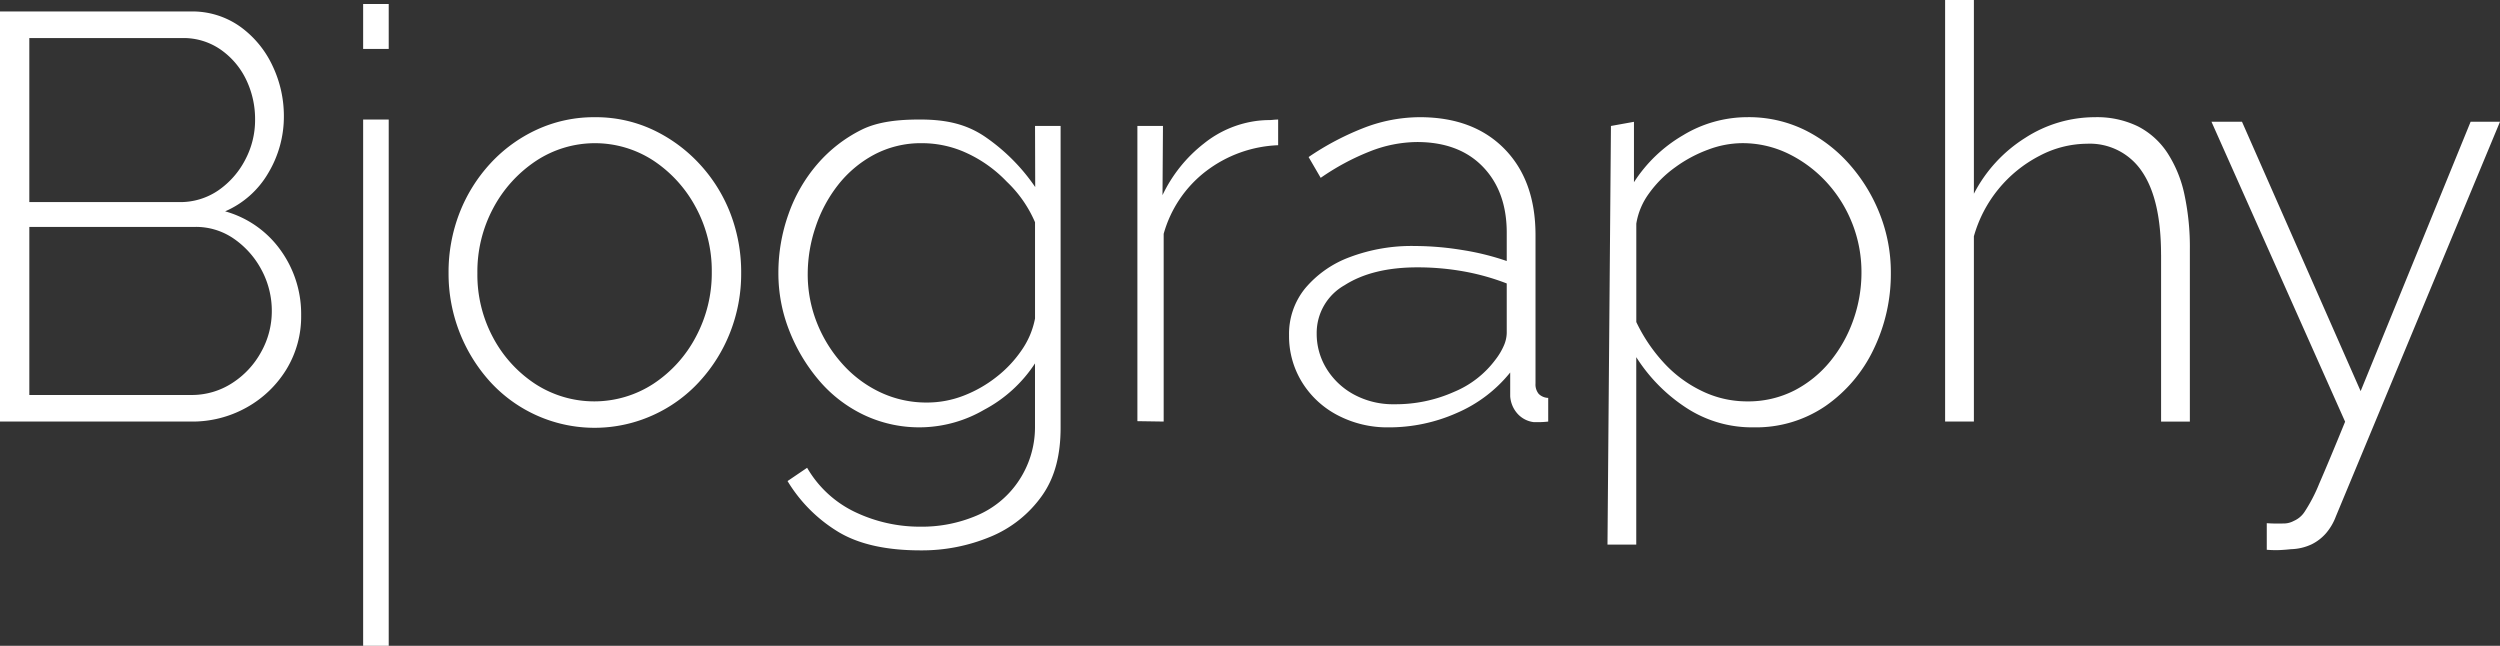
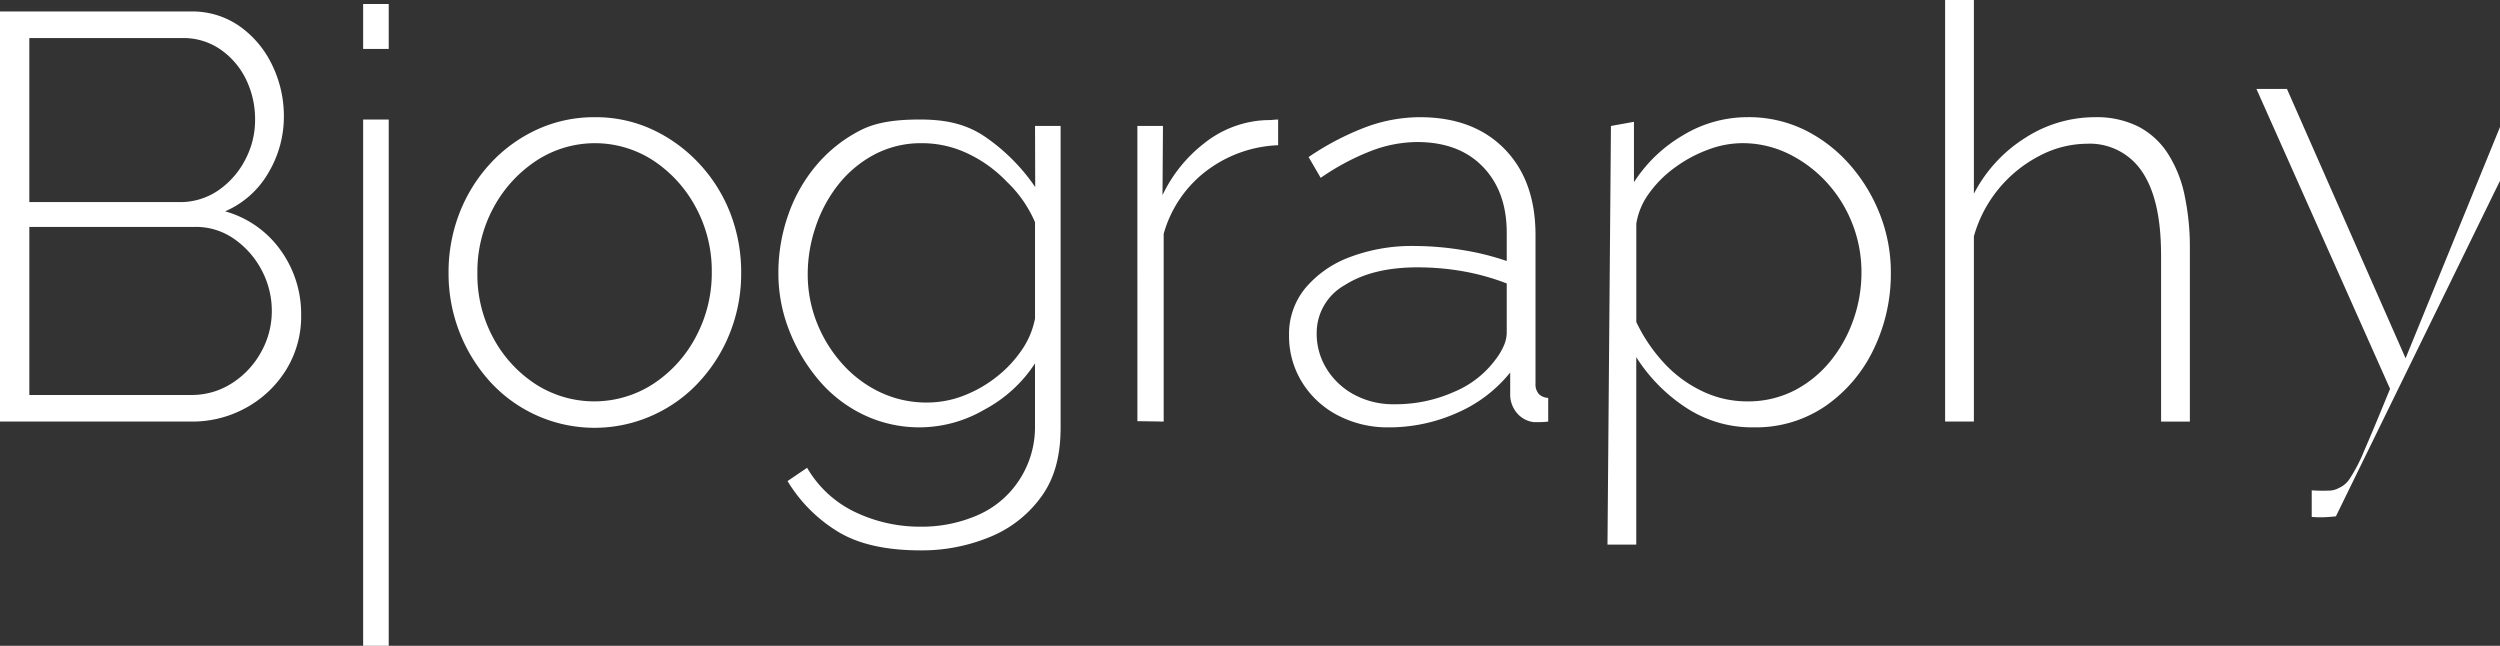
<svg xmlns="http://www.w3.org/2000/svg" width="391" height="101" viewBox="0 0 391 101">
  <rect x="0" y="0" width="391" height="101" fill="#333333" stroke="none" />
  <defs>
    <style>
      .cls-1 {
        fill: #fff;
        fill-rule: evenodd;
      }
    </style>
  </defs>
-   <path id="tl_bio" class="cls-1" d="M862.335,157.755a8.73,8.73,0,0,1-1.486,2.572,7.191,7.191,0,0,1-2.3,1.8,8.082,8.082,0,0,1-3.243.766c-0.54.059-1.112,0.105-1.711,0.136a16.969,16.969,0,0,1-2.072-.045v-4.156a25.67,25.67,0,0,0,2.567.045,3.314,3.314,0,0,0,1.667-.406,3.8,3.8,0,0,0,1.666-1.4,24.9,24.9,0,0,0,2.3-4.419q1.44-3.292,4.053-9.694l-20.9-46.911h4.774l18.555,42.13,17.2-42.13h4.593Zm-27.346-40.911q0-8.635-2.972-13a9.811,9.811,0,0,0-8.647-4.363,16.09,16.09,0,0,0-7.386,1.888,20.386,20.386,0,0,0-10.268,12.585v28.978h-4.5V76.988h4.5V107.3a22.477,22.477,0,0,1,8.016-8.729,20.086,20.086,0,0,1,10.9-3.241,14.6,14.6,0,0,1,6.755,1.44,12.168,12.168,0,0,1,4.594,4.14,19.278,19.278,0,0,1,2.657,6.48,39.352,39.352,0,0,1,.856,8.638v26.909h-4.5V116.844ZM782.5,140.507a19.238,19.238,0,0,1-11.214,3.329,18.777,18.777,0,0,1-10.764-3.194,26.092,26.092,0,0,1-7.611-7.786v29.319h-4.5L748.951,96.7l3.6-.649V105.5a22.7,22.7,0,0,1,7.656-7.334A19.449,19.449,0,0,1,770.3,95.326a19.879,19.879,0,0,1,9.007,2.025,22.824,22.824,0,0,1,7.071,5.489,26.073,26.073,0,0,1,4.684,7.786,24.809,24.809,0,0,1,1.666,9,27.028,27.028,0,0,1-2.7,12.016A22.6,22.6,0,0,1,782.5,140.507Zm4.188-28.569a20.574,20.574,0,0,0-4.008-6.431,20.057,20.057,0,0,0-5.945-4.451,16.373,16.373,0,0,0-7.34-1.665,15.32,15.32,0,0,0-5.18.99A20.938,20.938,0,0,0,759,103.167a17.7,17.7,0,0,0-4.1,4.091,10.913,10.913,0,0,0-1.982,4.718v15.39a25.583,25.583,0,0,0,4.189,6.248,19.5,19.5,0,0,0,5.99,4.5,16.079,16.079,0,0,0,7.115,1.662,15.881,15.881,0,0,0,7.431-1.708,17.729,17.729,0,0,0,5.63-4.587,21.417,21.417,0,0,0,3.6-6.474,22.162,22.162,0,0,0,1.26-7.375A20.721,20.721,0,0,0,786.692,111.938Zm-49.8,31.085a4.082,4.082,0,0,1-2.658-1.445,4.536,4.536,0,0,1-1.035-2.62v-3.7a21.721,21.721,0,0,1-8.332,6.323,26.042,26.042,0,0,1-10.674,2.258,16.732,16.732,0,0,1-7.971-1.89,14.282,14.282,0,0,1-5.584-5.178,13.7,13.7,0,0,1-2.027-7.339,11.286,11.286,0,0,1,2.522-7.339,16.61,16.61,0,0,1,6.936-4.863,27.394,27.394,0,0,1,10.178-1.756,46.593,46.593,0,0,1,7.476.632,40.334,40.334,0,0,1,6.935,1.717v-4.415q0-6.467-3.738-10.331t-10.313-3.863a20.426,20.426,0,0,0-7.3,1.445,37.6,37.6,0,0,0-7.746,4.156l-1.892-3.253a42.89,42.89,0,0,1,8.873-4.652,24.432,24.432,0,0,1,8.511-1.581q8.378,0,13.241,4.949t4.864,13.494v23.212a2.319,2.319,0,0,0,.5,1.619,2.2,2.2,0,0,0,1.486.629v3.7a12.886,12.886,0,0,1-1.351.09h-0.9Zm-4.234-21.691a36.443,36.443,0,0,0-6.755-1.889,40.841,40.841,0,0,0-7.206-.629q-7.026,0-11.394,2.789a8.57,8.57,0,0,0-4.369,7.555,10.361,10.361,0,0,0,1.532,5.488,11.328,11.328,0,0,0,4.278,4.048,12.842,12.842,0,0,0,6.35,1.529,22.363,22.363,0,0,0,9.323-1.934,15.406,15.406,0,0,0,6.44-4.992,10.2,10.2,0,0,0,1.351-2.249,5.19,5.19,0,0,0,.45-1.98v-7.736Zm-47.035-17.559a18.67,18.67,0,0,0-6.621,9.8v29.359l-4.11-.063V96.7h4l-0.073,10.824a22.457,22.457,0,0,1,6.485-8.085,16.644,16.644,0,0,1,8.557-3.568q0.9-.089,1.621-0.09c0.48,0,.825-0.084,1.425-0.084v4.015A19.8,19.8,0,0,0,685.623,103.773Zm-33.741,57.185a27.853,27.853,0,0,1-10.9,2.12q-8.2,0-13.015-2.981a23.464,23.464,0,0,1-7.792-7.859l3.063-2.078a17.219,17.219,0,0,0,7.566,6.956,23.524,23.524,0,0,0,10.178,2.258,21.839,21.839,0,0,0,8.782-1.74,14.788,14.788,0,0,0,6.395-5.18,15.078,15.078,0,0,0,2.719-8.581V133.836a21.49,21.49,0,0,1-7.943,7.245,20.186,20.186,0,0,1-18.915.768A21.107,21.107,0,0,1,625,136.384a27.333,27.333,0,0,1-4.594-7.769,24.368,24.368,0,0,1-1.666-8.9,27.256,27.256,0,0,1,1.576-9.214,24.266,24.266,0,0,1,4.5-7.814,22.121,22.121,0,0,1,6.891-5.375c2.641-1.324,5.916-1.619,9.159-1.619,4.083,0,7.308.686,10.341,2.794a30.052,30.052,0,0,1,7.7,7.769L658.879,96.7h4v47.175c0,4.209-.854,7.746-2.895,10.634A18.494,18.494,0,0,1,651.882,160.958Zm7-49.2a19.139,19.139,0,0,0-4.43-6.355,20.509,20.509,0,0,0-6.17-4.427,16.614,16.614,0,0,0-7.026-1.581,15.62,15.62,0,0,0-7.566,1.807,17.9,17.9,0,0,0-5.629,4.743,21.7,21.7,0,0,0-3.513,6.594,22.942,22.942,0,0,0-1.216,7.272,20.528,20.528,0,0,0,1.441,7.679,21.38,21.38,0,0,0,4.008,6.459,18.507,18.507,0,0,0,5.945,4.426,16.875,16.875,0,0,0,7.251,1.581,15.79,15.79,0,0,0,5.764-1.084,19.777,19.777,0,0,0,5.134-2.936,18.471,18.471,0,0,0,3.874-4.11,12.909,12.909,0,0,0,2.133-5.012V111.754Zm-52.493,24.928a22.249,22.249,0,0,1-7.3,5.264,22.115,22.115,0,0,1-25.445-5.264,25.159,25.159,0,0,1-6.485-16.965,25.542,25.542,0,0,1,1.711-9.405,24.524,24.524,0,0,1,4.819-7.741,22.861,22.861,0,0,1,7.3-5.309,21.318,21.318,0,0,1,9.052-1.935,21.016,21.016,0,0,1,9.007,1.935,23.541,23.541,0,0,1,7.3,5.31,24.153,24.153,0,0,1,4.864,7.741,25.563,25.563,0,0,1,1.711,9.405,25.06,25.06,0,0,1-1.711,9.225A24.526,24.526,0,0,1,606.386,136.682Zm-0.54-27.217a20.068,20.068,0,0,0-6.62-7.33,16.719,16.719,0,0,0-18.42.044,20.275,20.275,0,0,0-6.666,7.375,21.029,21.029,0,0,0-2.476,10.163,20.767,20.767,0,0,0,2.476,10.117,19.744,19.744,0,0,0,6.621,7.24,16.956,16.956,0,0,0,18.42-.045,19.8,19.8,0,0,0,6.665-7.375,21.115,21.115,0,0,0,2.477-10.118A20.855,20.855,0,0,0,605.846,109.465ZM553.795,95.694h4V178h-4V95.694Zm0-18.067h4v7.026h-4V77.627ZM544.1,126.311a15.845,15.845,0,0,1-2.3,8.447,16.909,16.909,0,0,1-6.215,5.962,17.36,17.36,0,0,1-8.692,2.213h-29.9V78.795h29.814a12.886,12.886,0,0,1,7.791,2.394,15.732,15.732,0,0,1,5.044,6.143,18.211,18.211,0,0,1,1.756,7.814,17.16,17.16,0,0,1-2.432,8.9,14.4,14.4,0,0,1-6.755,6.007,15.908,15.908,0,0,1,8.692,6.1A17.041,17.041,0,0,1,544.1,126.311Zm-8.737-24.345a13.2,13.2,0,0,0,1.532-6.188,14.2,14.2,0,0,0-1.441-6.414,12.066,12.066,0,0,0-4.009-4.652,10.176,10.176,0,0,0-5.9-1.761h-23.96v25.656h23.419a10.519,10.519,0,0,0,6.17-1.852A13.149,13.149,0,0,0,535.364,101.966Zm2.568,17.3a13.691,13.691,0,0,0-4.279-4.878,10.4,10.4,0,0,0-6.125-1.9H501.587v26.288H526.9a11.585,11.585,0,0,0,6.395-1.852,13.366,13.366,0,0,0,4.548-4.878,13.013,13.013,0,0,0,1.667-6.369A13.541,13.541,0,0,0,537.932,119.265Z" transform="translate(-497 -77)" />
+   <path id="tl_bio" class="cls-1" d="M862.335,157.755c-0.54.059-1.112,0.105-1.711,0.136a16.969,16.969,0,0,1-2.072-.045v-4.156a25.67,25.67,0,0,0,2.567.045,3.314,3.314,0,0,0,1.667-.406,3.8,3.8,0,0,0,1.666-1.4,24.9,24.9,0,0,0,2.3-4.419q1.44-3.292,4.053-9.694l-20.9-46.911h4.774l18.555,42.13,17.2-42.13h4.593Zm-27.346-40.911q0-8.635-2.972-13a9.811,9.811,0,0,0-8.647-4.363,16.09,16.09,0,0,0-7.386,1.888,20.386,20.386,0,0,0-10.268,12.585v28.978h-4.5V76.988h4.5V107.3a22.477,22.477,0,0,1,8.016-8.729,20.086,20.086,0,0,1,10.9-3.241,14.6,14.6,0,0,1,6.755,1.44,12.168,12.168,0,0,1,4.594,4.14,19.278,19.278,0,0,1,2.657,6.48,39.352,39.352,0,0,1,.856,8.638v26.909h-4.5V116.844ZM782.5,140.507a19.238,19.238,0,0,1-11.214,3.329,18.777,18.777,0,0,1-10.764-3.194,26.092,26.092,0,0,1-7.611-7.786v29.319h-4.5L748.951,96.7l3.6-.649V105.5a22.7,22.7,0,0,1,7.656-7.334A19.449,19.449,0,0,1,770.3,95.326a19.879,19.879,0,0,1,9.007,2.025,22.824,22.824,0,0,1,7.071,5.489,26.073,26.073,0,0,1,4.684,7.786,24.809,24.809,0,0,1,1.666,9,27.028,27.028,0,0,1-2.7,12.016A22.6,22.6,0,0,1,782.5,140.507Zm4.188-28.569a20.574,20.574,0,0,0-4.008-6.431,20.057,20.057,0,0,0-5.945-4.451,16.373,16.373,0,0,0-7.34-1.665,15.32,15.32,0,0,0-5.18.99A20.938,20.938,0,0,0,759,103.167a17.7,17.7,0,0,0-4.1,4.091,10.913,10.913,0,0,0-1.982,4.718v15.39a25.583,25.583,0,0,0,4.189,6.248,19.5,19.5,0,0,0,5.99,4.5,16.079,16.079,0,0,0,7.115,1.662,15.881,15.881,0,0,0,7.431-1.708,17.729,17.729,0,0,0,5.63-4.587,21.417,21.417,0,0,0,3.6-6.474,22.162,22.162,0,0,0,1.26-7.375A20.721,20.721,0,0,0,786.692,111.938Zm-49.8,31.085a4.082,4.082,0,0,1-2.658-1.445,4.536,4.536,0,0,1-1.035-2.62v-3.7a21.721,21.721,0,0,1-8.332,6.323,26.042,26.042,0,0,1-10.674,2.258,16.732,16.732,0,0,1-7.971-1.89,14.282,14.282,0,0,1-5.584-5.178,13.7,13.7,0,0,1-2.027-7.339,11.286,11.286,0,0,1,2.522-7.339,16.61,16.61,0,0,1,6.936-4.863,27.394,27.394,0,0,1,10.178-1.756,46.593,46.593,0,0,1,7.476.632,40.334,40.334,0,0,1,6.935,1.717v-4.415q0-6.467-3.738-10.331t-10.313-3.863a20.426,20.426,0,0,0-7.3,1.445,37.6,37.6,0,0,0-7.746,4.156l-1.892-3.253a42.89,42.89,0,0,1,8.873-4.652,24.432,24.432,0,0,1,8.511-1.581q8.378,0,13.241,4.949t4.864,13.494v23.212a2.319,2.319,0,0,0,.5,1.619,2.2,2.2,0,0,0,1.486.629v3.7a12.886,12.886,0,0,1-1.351.09h-0.9Zm-4.234-21.691a36.443,36.443,0,0,0-6.755-1.889,40.841,40.841,0,0,0-7.206-.629q-7.026,0-11.394,2.789a8.57,8.57,0,0,0-4.369,7.555,10.361,10.361,0,0,0,1.532,5.488,11.328,11.328,0,0,0,4.278,4.048,12.842,12.842,0,0,0,6.35,1.529,22.363,22.363,0,0,0,9.323-1.934,15.406,15.406,0,0,0,6.44-4.992,10.2,10.2,0,0,0,1.351-2.249,5.19,5.19,0,0,0,.45-1.98v-7.736Zm-47.035-17.559a18.67,18.67,0,0,0-6.621,9.8v29.359l-4.11-.063V96.7h4l-0.073,10.824a22.457,22.457,0,0,1,6.485-8.085,16.644,16.644,0,0,1,8.557-3.568q0.9-.089,1.621-0.09c0.48,0,.825-0.084,1.425-0.084v4.015A19.8,19.8,0,0,0,685.623,103.773Zm-33.741,57.185a27.853,27.853,0,0,1-10.9,2.12q-8.2,0-13.015-2.981a23.464,23.464,0,0,1-7.792-7.859l3.063-2.078a17.219,17.219,0,0,0,7.566,6.956,23.524,23.524,0,0,0,10.178,2.258,21.839,21.839,0,0,0,8.782-1.74,14.788,14.788,0,0,0,6.395-5.18,15.078,15.078,0,0,0,2.719-8.581V133.836a21.49,21.49,0,0,1-7.943,7.245,20.186,20.186,0,0,1-18.915.768A21.107,21.107,0,0,1,625,136.384a27.333,27.333,0,0,1-4.594-7.769,24.368,24.368,0,0,1-1.666-8.9,27.256,27.256,0,0,1,1.576-9.214,24.266,24.266,0,0,1,4.5-7.814,22.121,22.121,0,0,1,6.891-5.375c2.641-1.324,5.916-1.619,9.159-1.619,4.083,0,7.308.686,10.341,2.794a30.052,30.052,0,0,1,7.7,7.769L658.879,96.7h4v47.175c0,4.209-.854,7.746-2.895,10.634A18.494,18.494,0,0,1,651.882,160.958Zm7-49.2a19.139,19.139,0,0,0-4.43-6.355,20.509,20.509,0,0,0-6.17-4.427,16.614,16.614,0,0,0-7.026-1.581,15.62,15.62,0,0,0-7.566,1.807,17.9,17.9,0,0,0-5.629,4.743,21.7,21.7,0,0,0-3.513,6.594,22.942,22.942,0,0,0-1.216,7.272,20.528,20.528,0,0,0,1.441,7.679,21.38,21.38,0,0,0,4.008,6.459,18.507,18.507,0,0,0,5.945,4.426,16.875,16.875,0,0,0,7.251,1.581,15.79,15.79,0,0,0,5.764-1.084,19.777,19.777,0,0,0,5.134-2.936,18.471,18.471,0,0,0,3.874-4.11,12.909,12.909,0,0,0,2.133-5.012V111.754Zm-52.493,24.928a22.249,22.249,0,0,1-7.3,5.264,22.115,22.115,0,0,1-25.445-5.264,25.159,25.159,0,0,1-6.485-16.965,25.542,25.542,0,0,1,1.711-9.405,24.524,24.524,0,0,1,4.819-7.741,22.861,22.861,0,0,1,7.3-5.309,21.318,21.318,0,0,1,9.052-1.935,21.016,21.016,0,0,1,9.007,1.935,23.541,23.541,0,0,1,7.3,5.31,24.153,24.153,0,0,1,4.864,7.741,25.563,25.563,0,0,1,1.711,9.405,25.06,25.06,0,0,1-1.711,9.225A24.526,24.526,0,0,1,606.386,136.682Zm-0.54-27.217a20.068,20.068,0,0,0-6.62-7.33,16.719,16.719,0,0,0-18.42.044,20.275,20.275,0,0,0-6.666,7.375,21.029,21.029,0,0,0-2.476,10.163,20.767,20.767,0,0,0,2.476,10.117,19.744,19.744,0,0,0,6.621,7.24,16.956,16.956,0,0,0,18.42-.045,19.8,19.8,0,0,0,6.665-7.375,21.115,21.115,0,0,0,2.477-10.118A20.855,20.855,0,0,0,605.846,109.465ZM553.795,95.694h4V178h-4V95.694Zm0-18.067h4v7.026h-4V77.627ZM544.1,126.311a15.845,15.845,0,0,1-2.3,8.447,16.909,16.909,0,0,1-6.215,5.962,17.36,17.36,0,0,1-8.692,2.213h-29.9V78.795h29.814a12.886,12.886,0,0,1,7.791,2.394,15.732,15.732,0,0,1,5.044,6.143,18.211,18.211,0,0,1,1.756,7.814,17.16,17.16,0,0,1-2.432,8.9,14.4,14.4,0,0,1-6.755,6.007,15.908,15.908,0,0,1,8.692,6.1A17.041,17.041,0,0,1,544.1,126.311Zm-8.737-24.345a13.2,13.2,0,0,0,1.532-6.188,14.2,14.2,0,0,0-1.441-6.414,12.066,12.066,0,0,0-4.009-4.652,10.176,10.176,0,0,0-5.9-1.761h-23.96v25.656h23.419a10.519,10.519,0,0,0,6.17-1.852A13.149,13.149,0,0,0,535.364,101.966Zm2.568,17.3a13.691,13.691,0,0,0-4.279-4.878,10.4,10.4,0,0,0-6.125-1.9H501.587v26.288H526.9a11.585,11.585,0,0,0,6.395-1.852,13.366,13.366,0,0,0,4.548-4.878,13.013,13.013,0,0,0,1.667-6.369A13.541,13.541,0,0,0,537.932,119.265Z" transform="translate(-497 -77)" />
</svg>